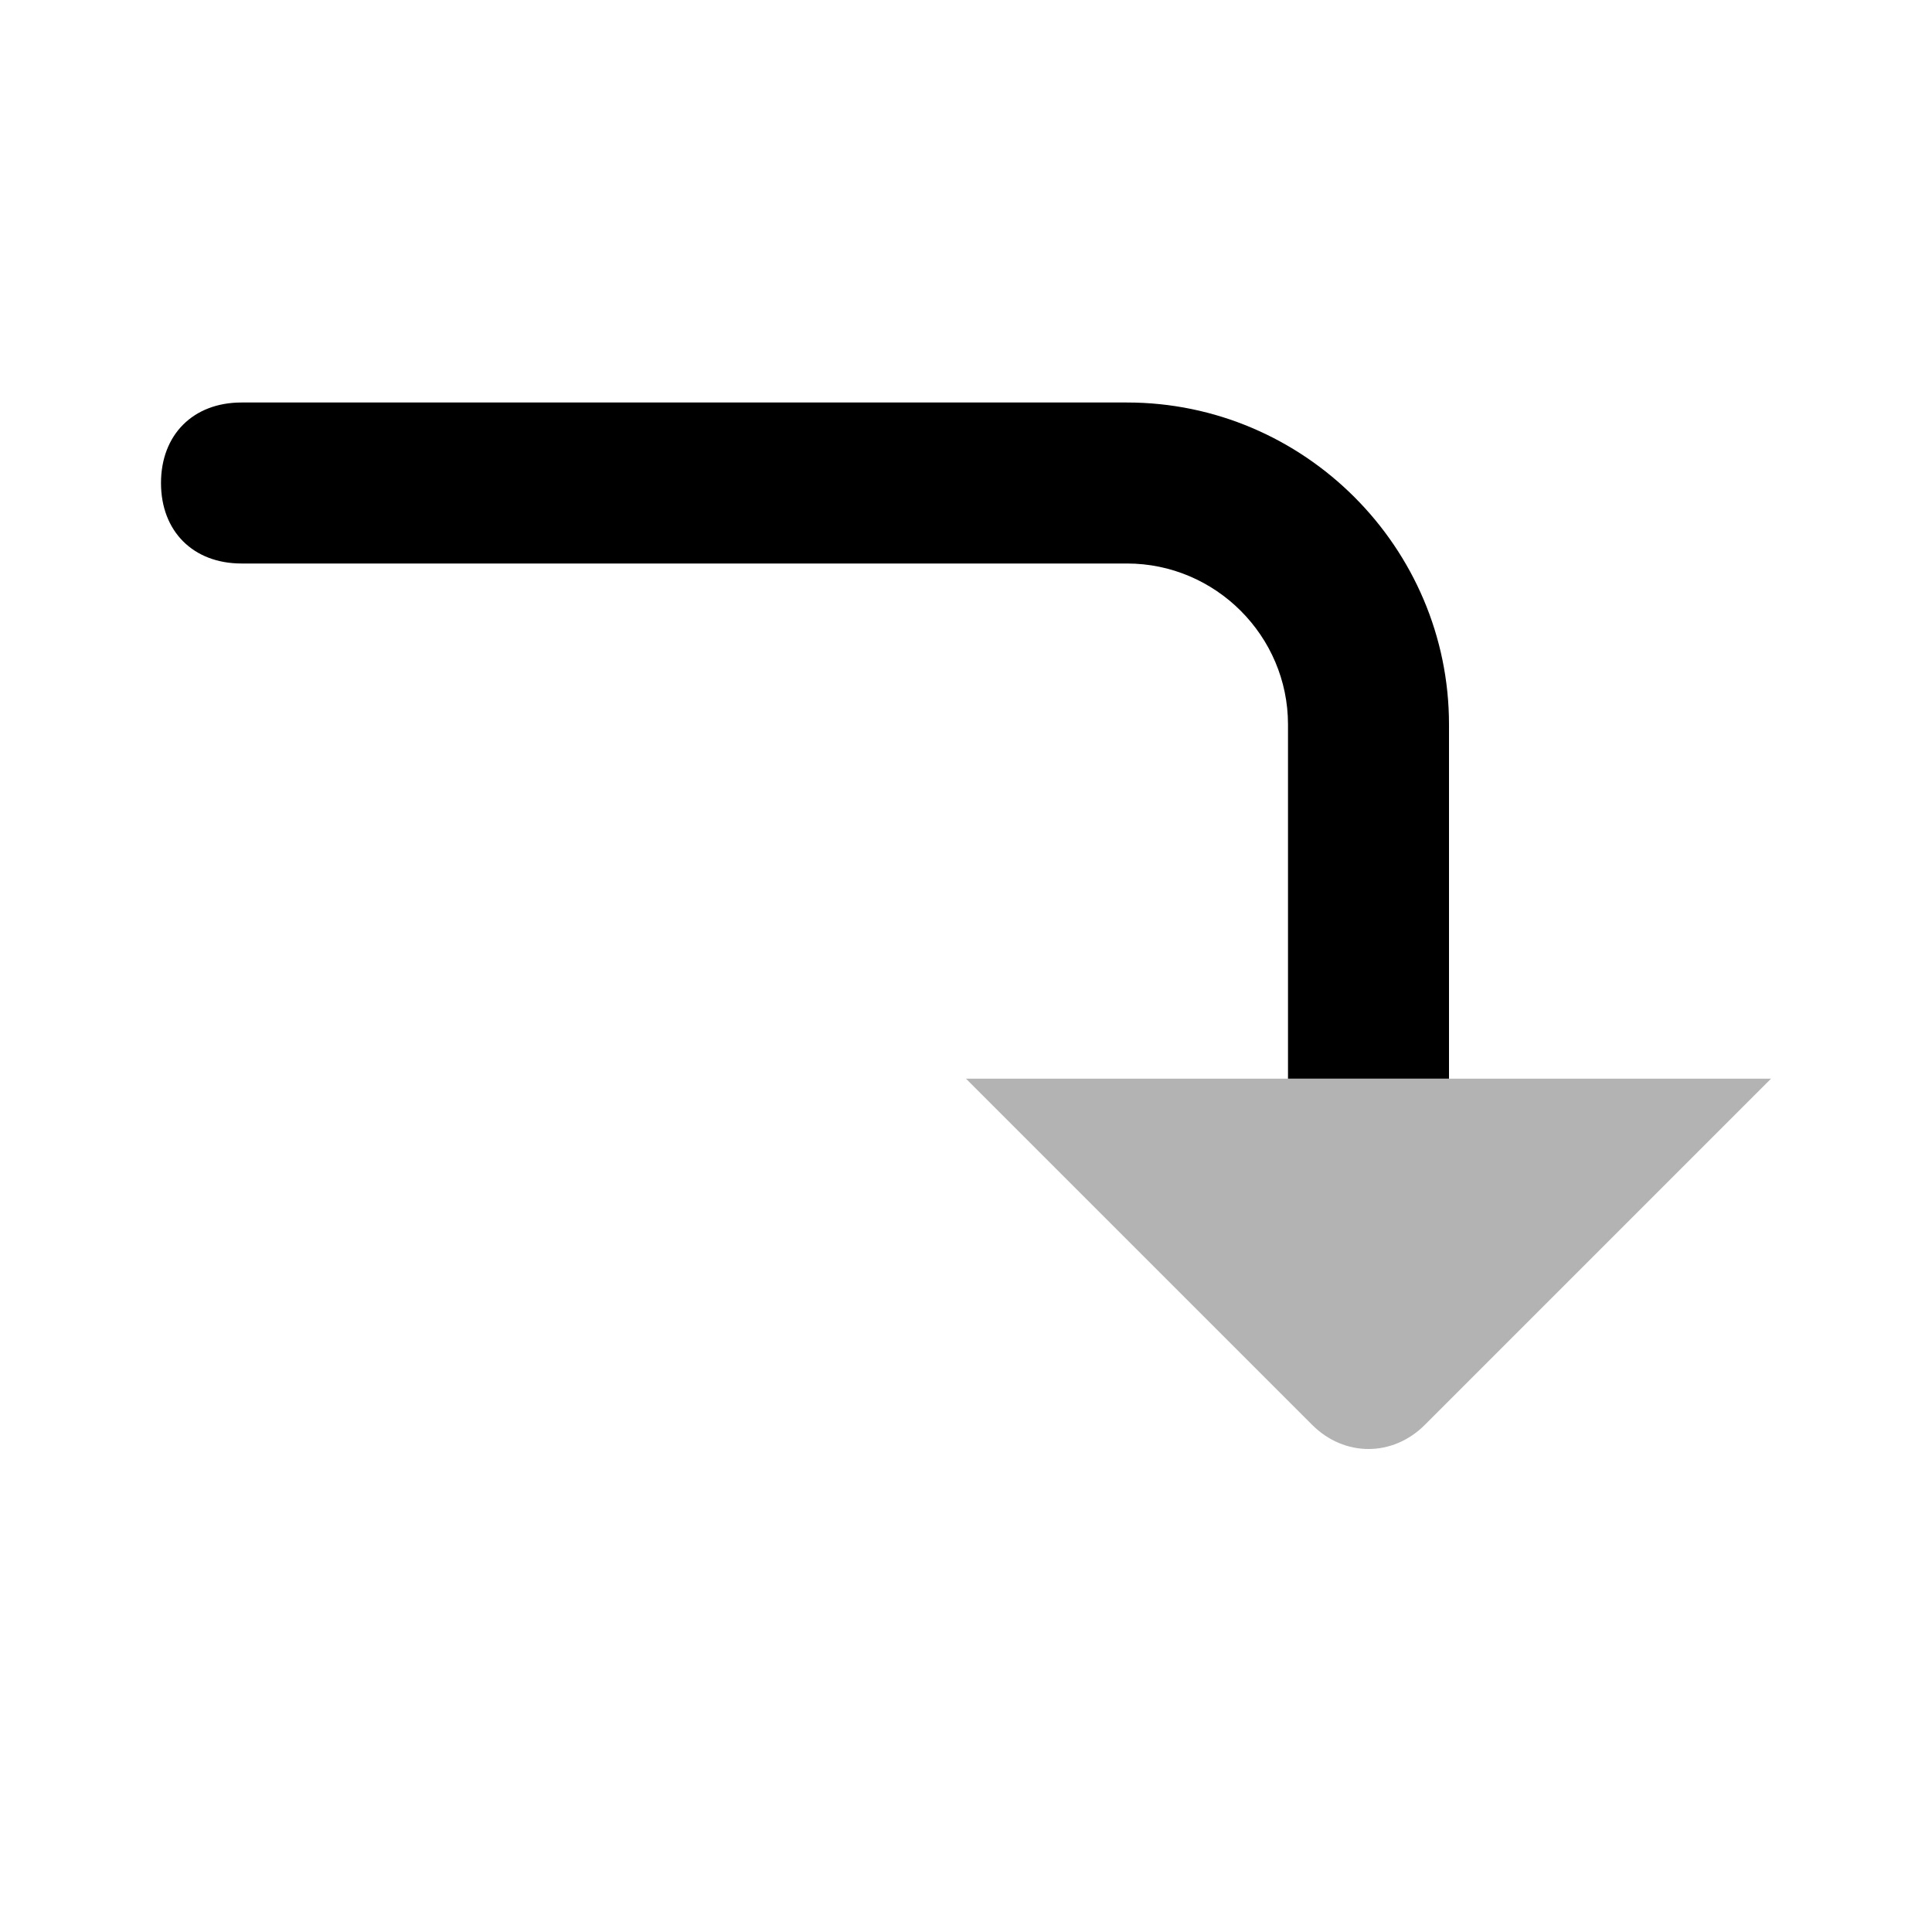
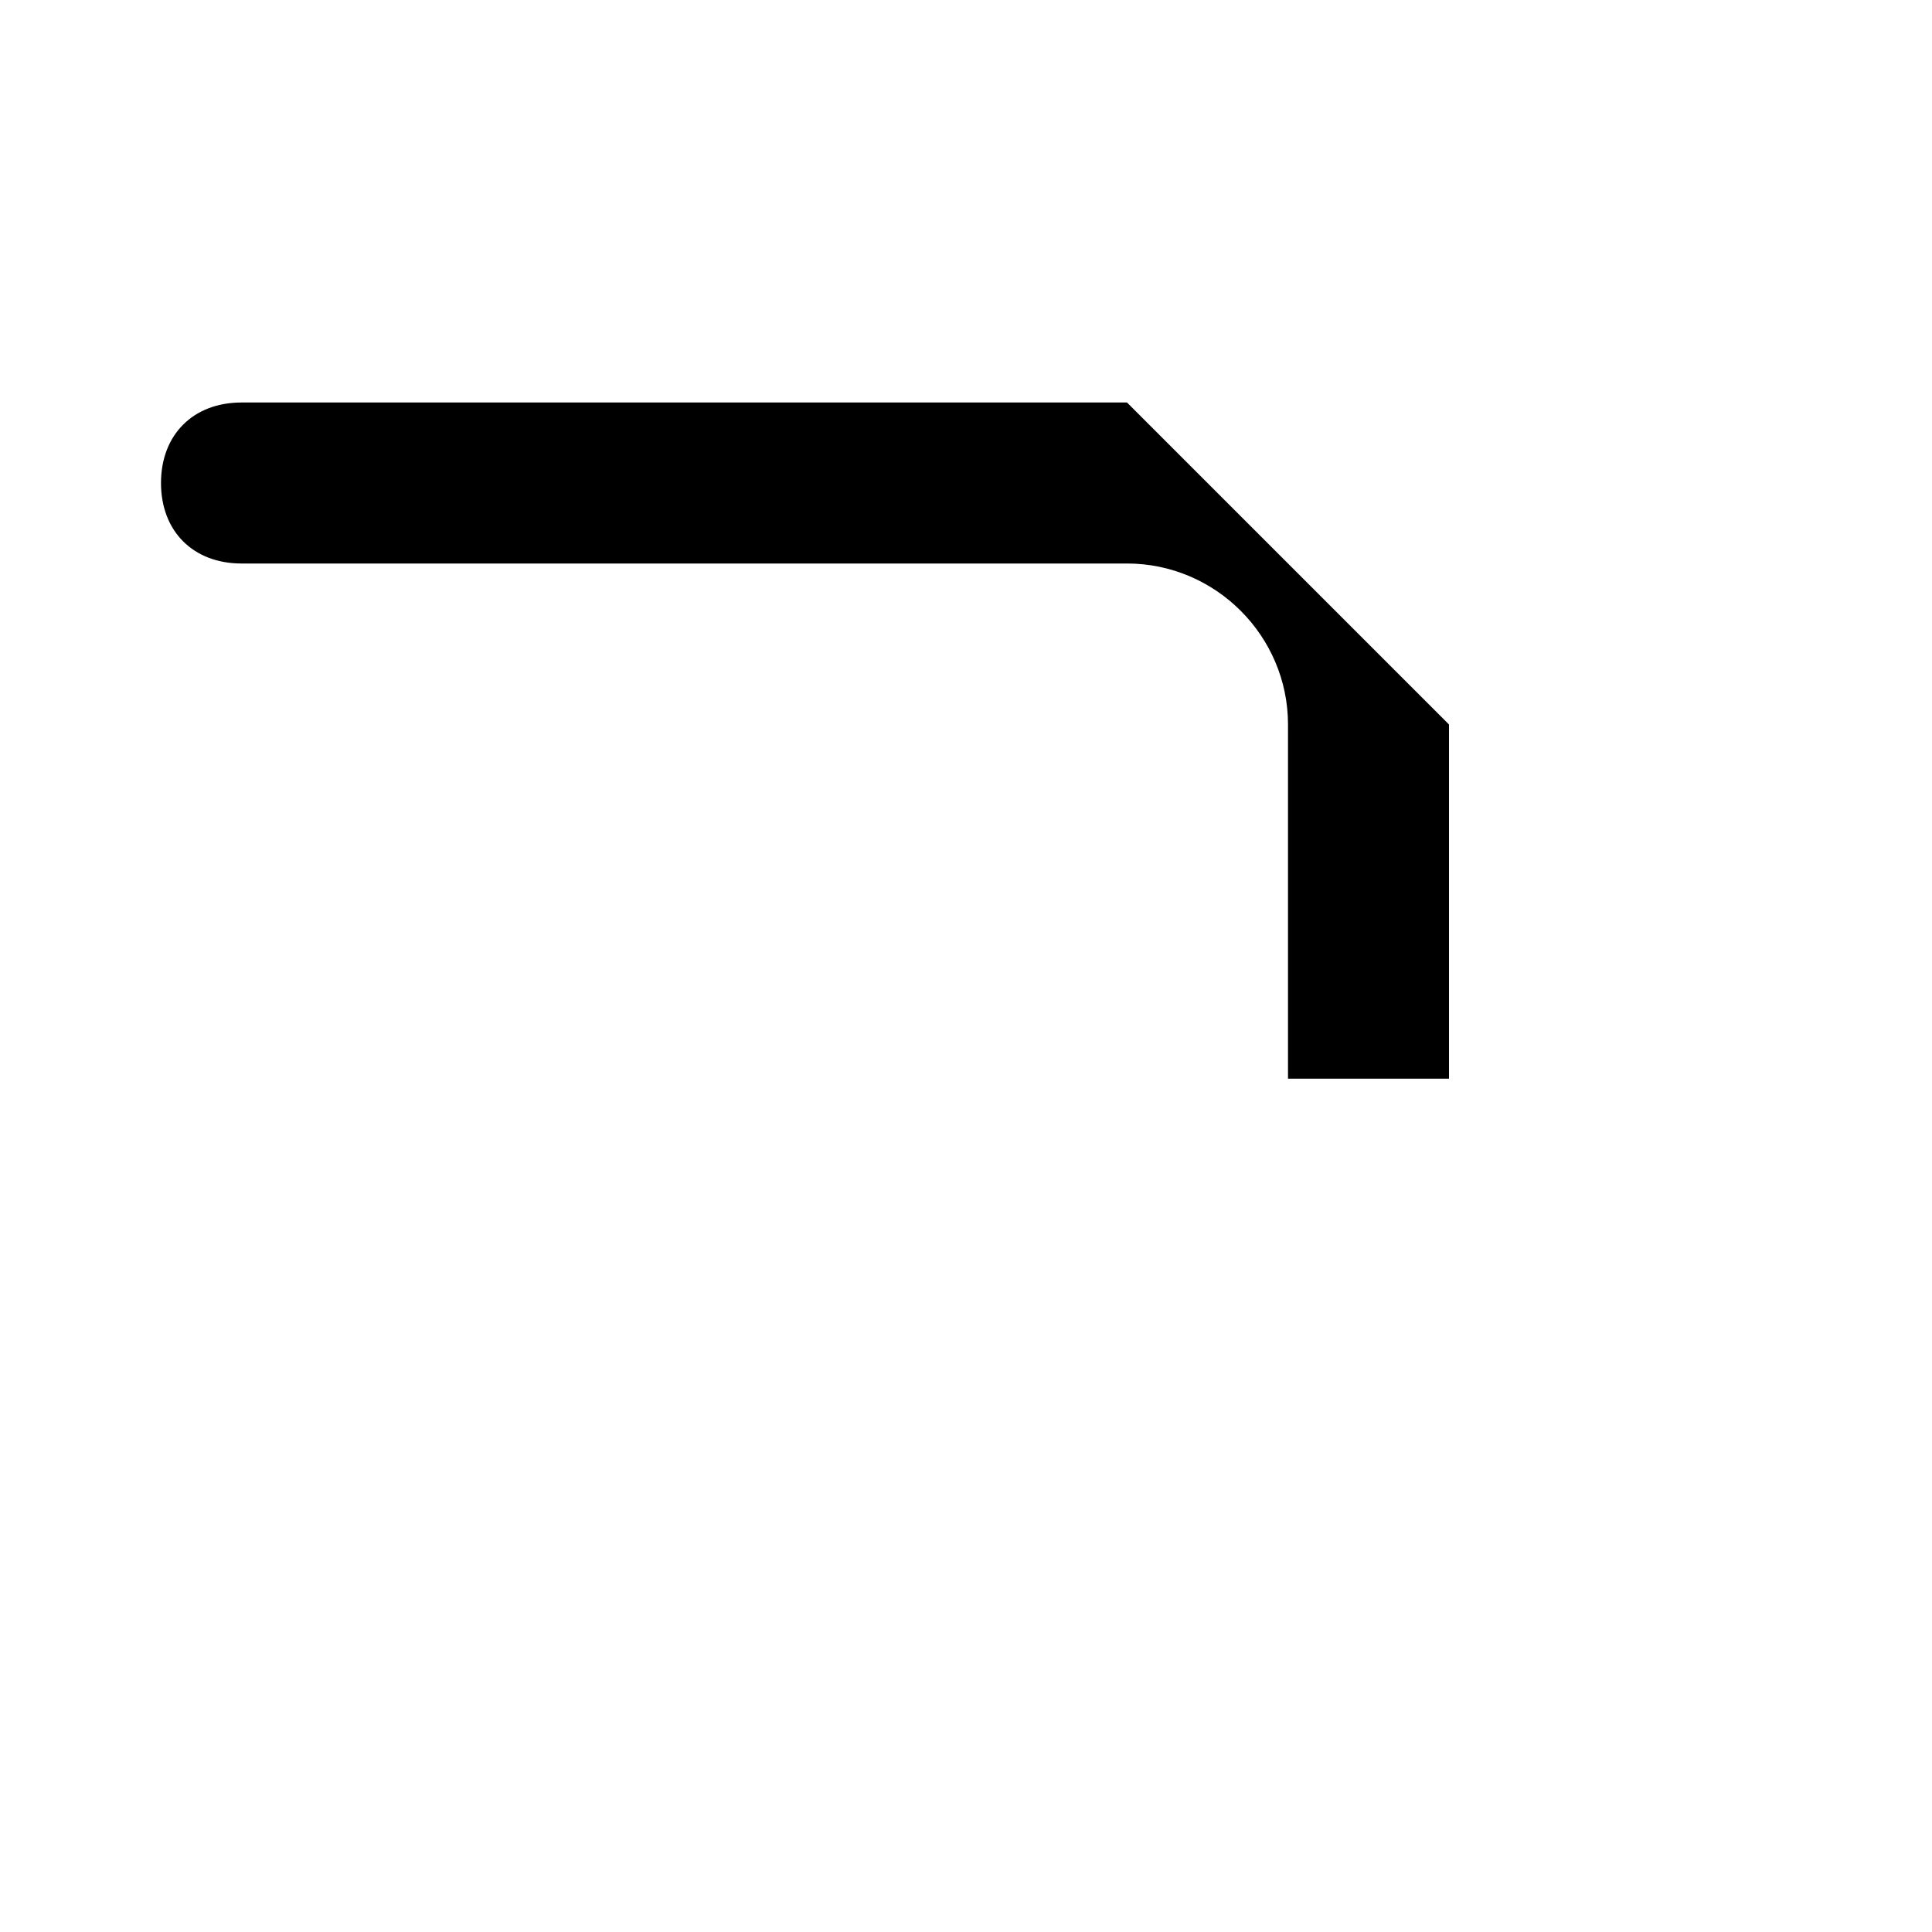
<svg xmlns="http://www.w3.org/2000/svg" width="24" height="24" viewBox="0 0 24 24" fill="none">
-   <path d="M18 9V13.4H16V9C16 7.9 15.1 7 14 7H3C2.4 7 2 6.6 2 6C2 5.4 2.4 5 3 5H14C16.2 5 18 6.8 18 9Z" fill="currentColor" />
-   <path opacity="0.3" d="M12 13.4L16.3 17.7C16.7 18.1 17.3 18.1 17.7 17.7L22 13.4H12Z" fill="currentColor" />
+   <path d="M18 9V13.4H16V9C16 7.9 15.1 7 14 7H3C2.4 7 2 6.6 2 6C2 5.4 2.4 5 3 5H14Z" fill="currentColor" />
</svg>